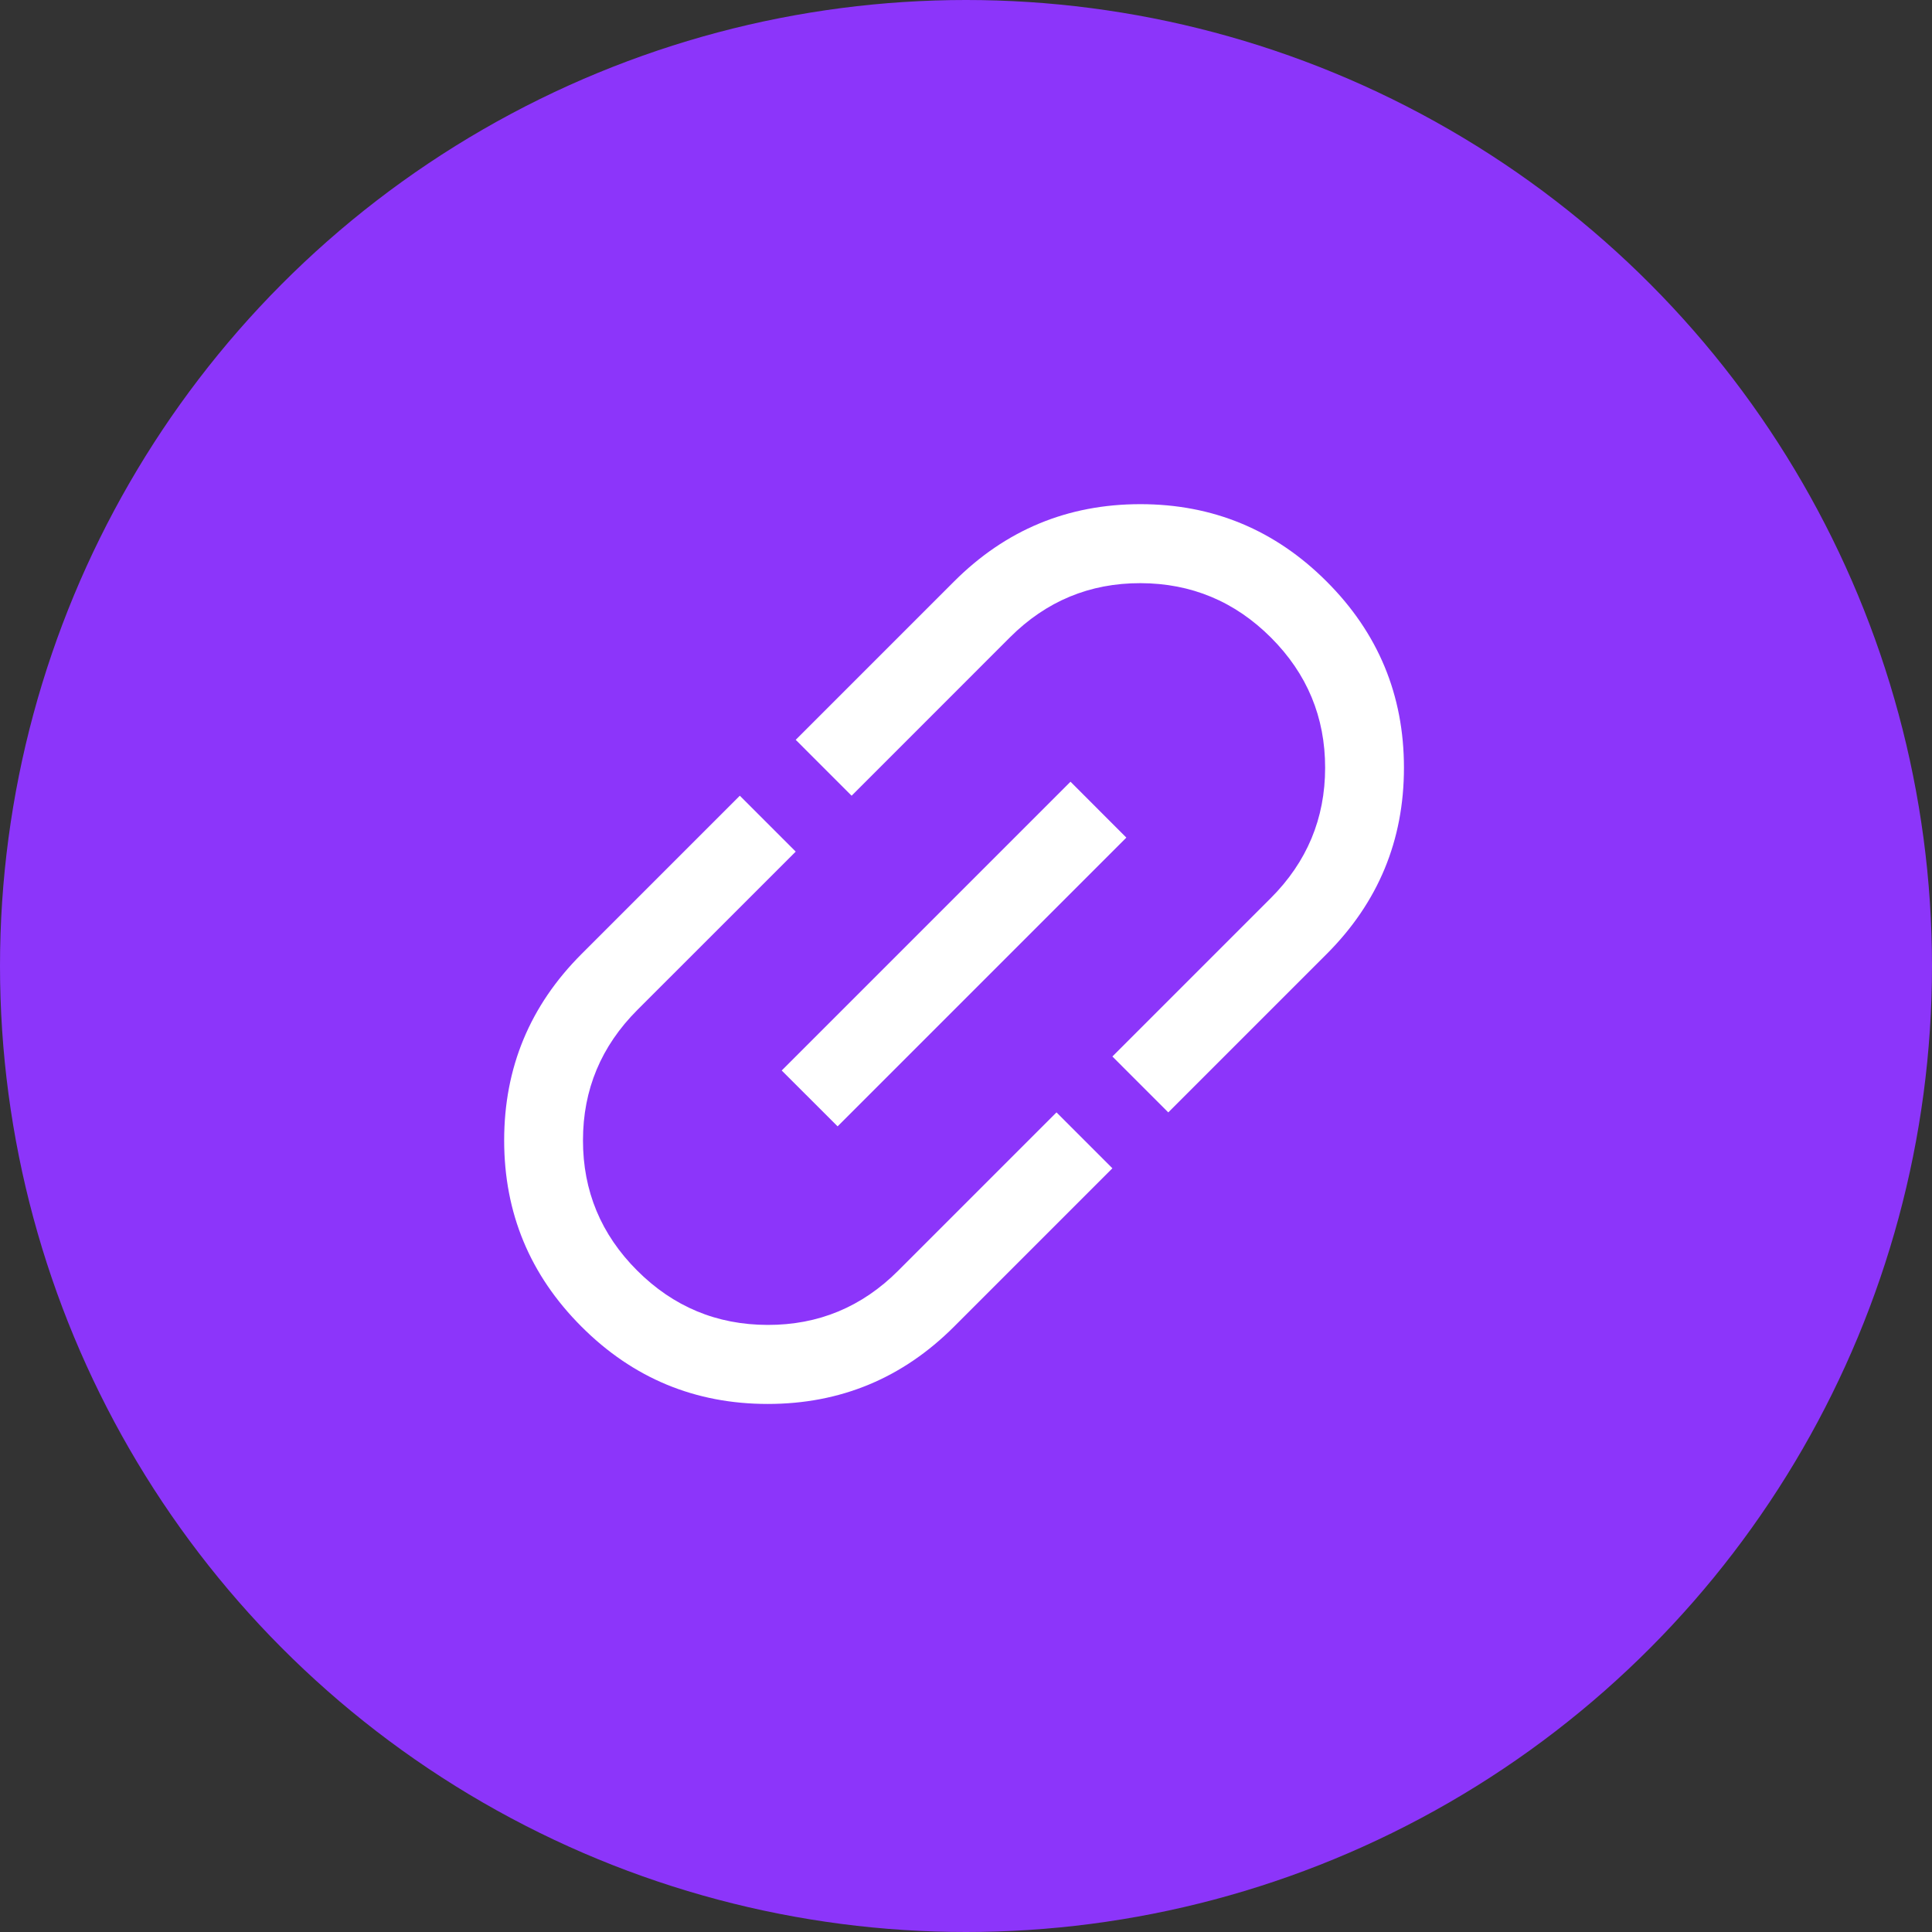
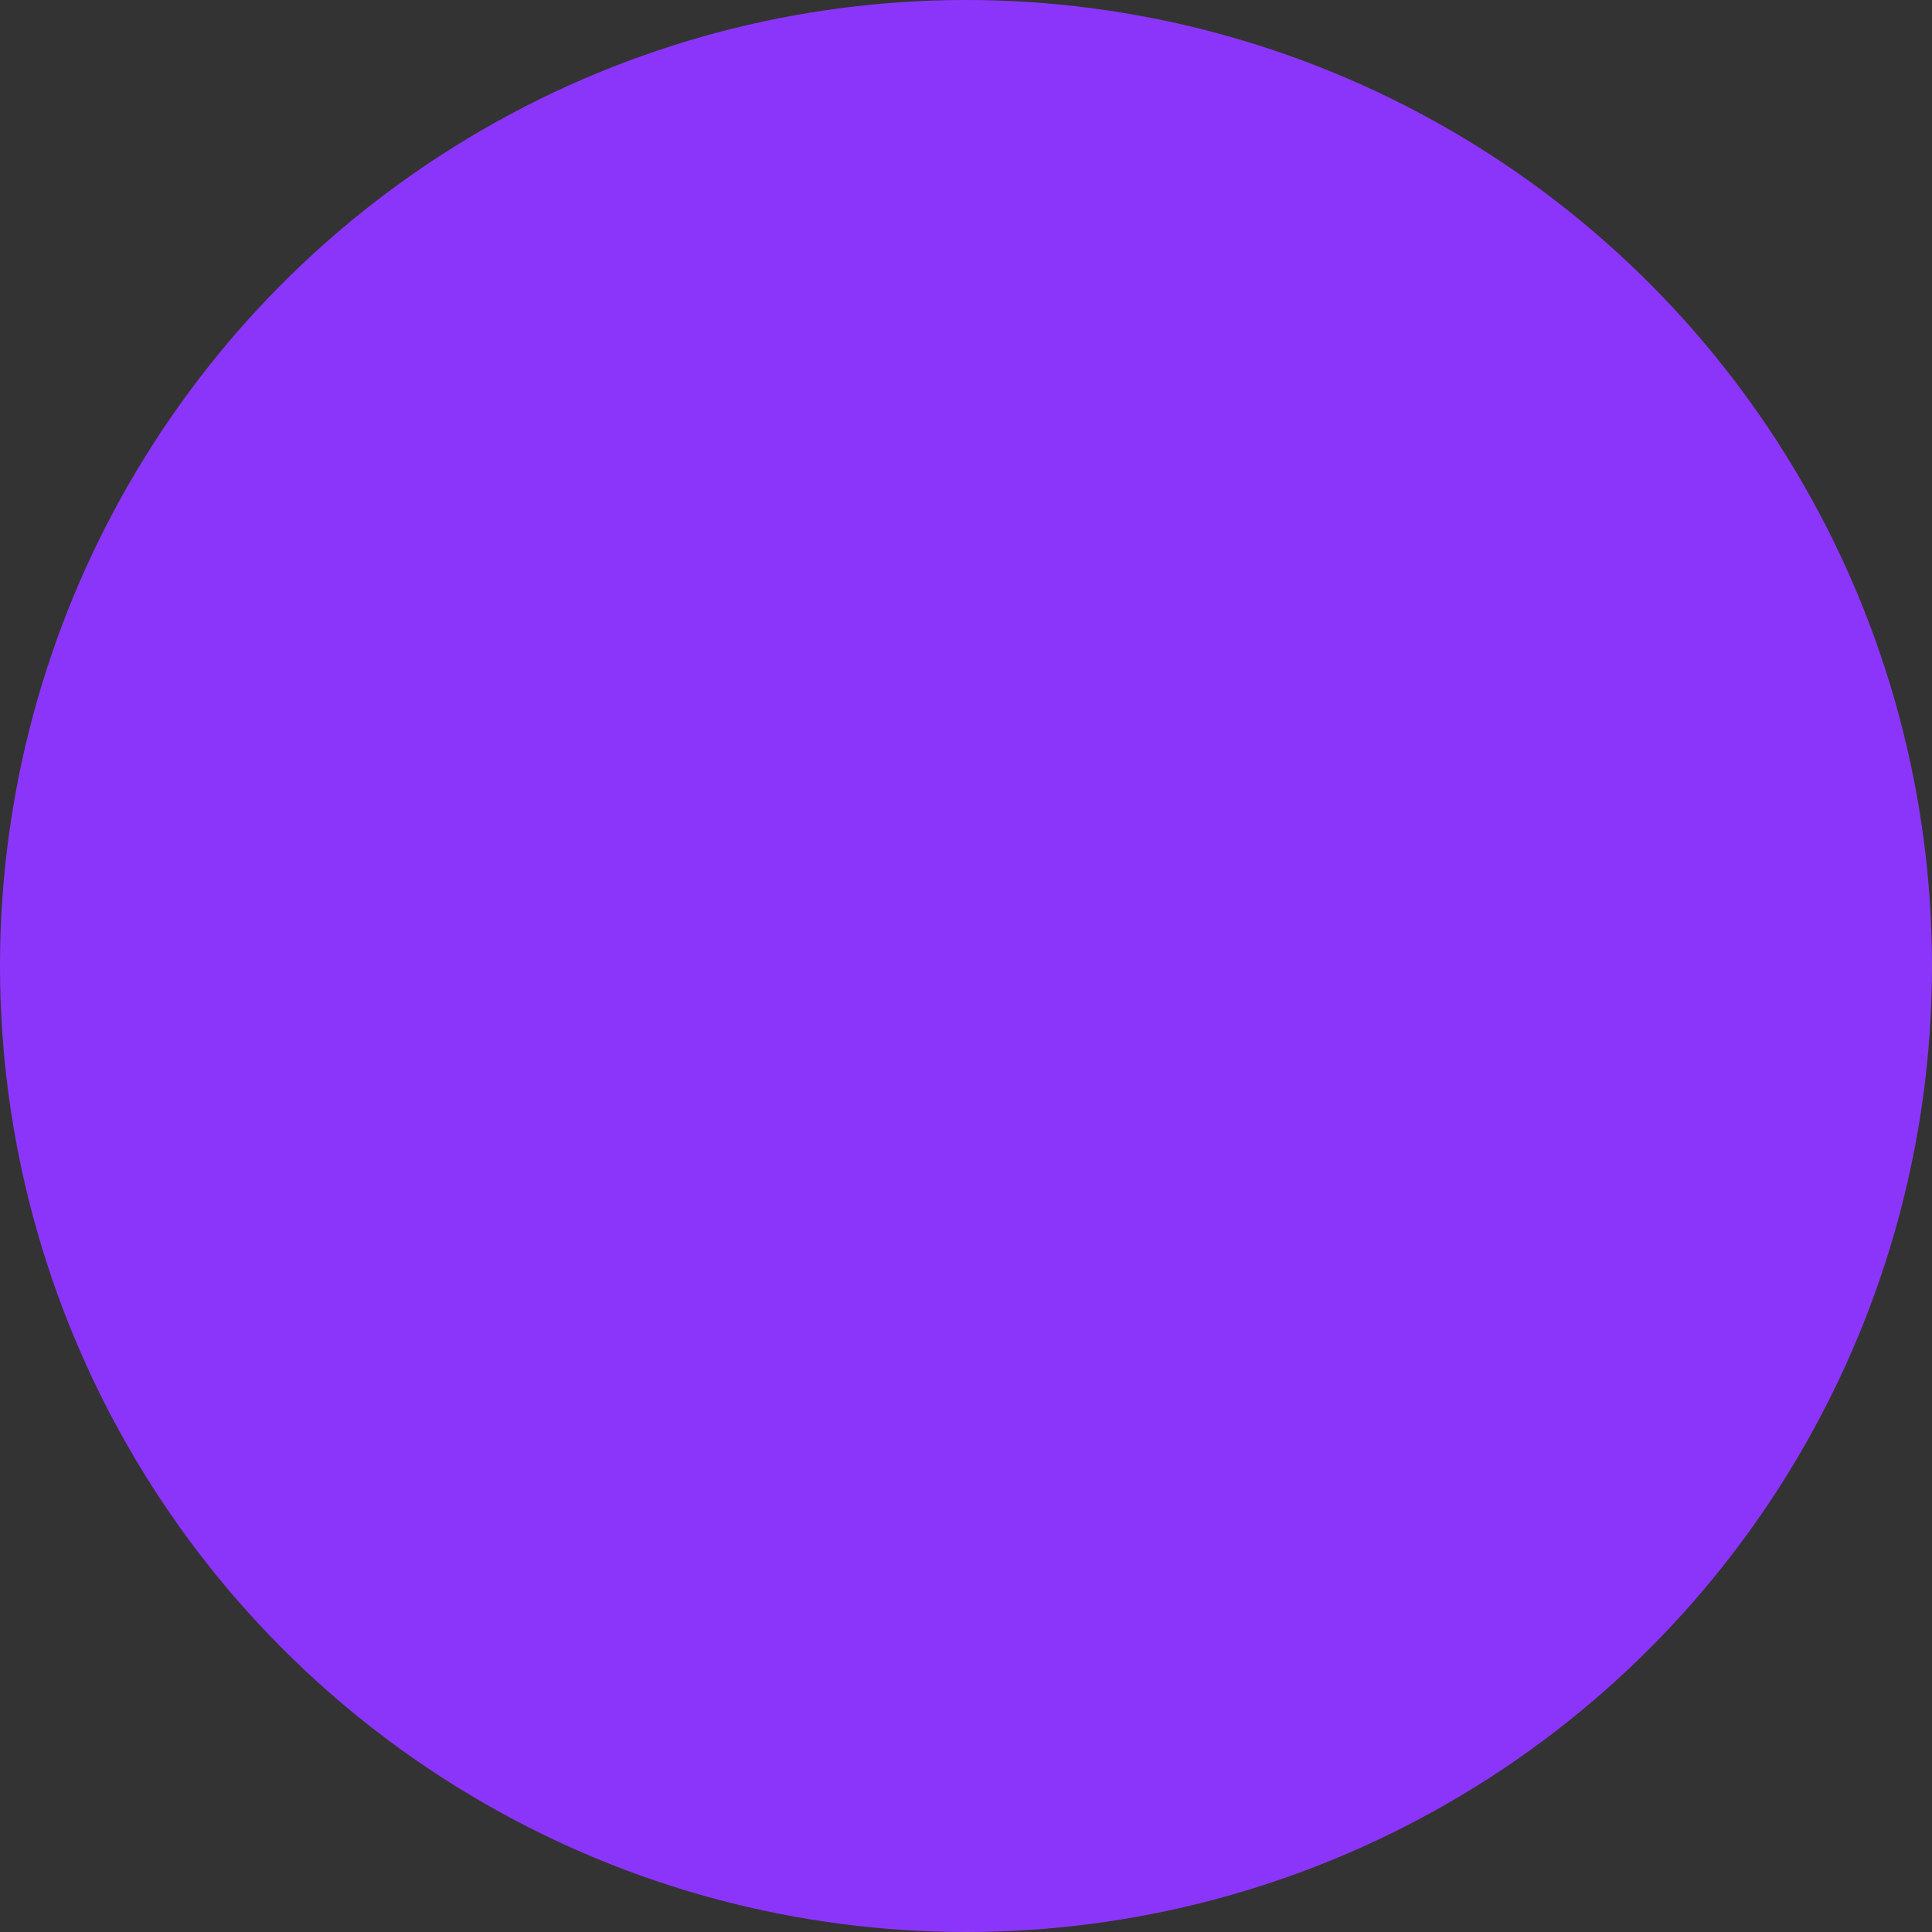
<svg xmlns="http://www.w3.org/2000/svg" width="44" height="44" viewBox="0 0 44 44" fill="none">
  <rect x="0" y="0" width="44" height="44" fill="#333333" stroke="none" />
  <circle cx="22" cy="22" r="22" fill="#8C35FA" />
-   <path d="M25.334 26.607L21.728 30.213C20.554 31.387 19.14 31.974 17.485 31.974C15.831 31.974 14.416 31.387 13.243 30.213C12.069 29.039 11.482 27.625 11.482 25.971C11.482 24.316 12.069 22.902 13.243 21.728L16.849 18.122L18.122 19.395L14.515 23.001C13.691 23.826 13.277 24.815 13.277 25.969C13.276 27.123 13.687 28.112 14.51 28.935C15.334 29.759 16.324 30.172 17.482 30.174C18.639 30.177 19.63 29.765 20.455 28.94L24.061 25.334L25.334 26.607ZM19.076 25.652L17.803 24.38L24.38 17.803L25.652 19.076L19.076 25.652ZM26.607 25.334L25.334 24.061L28.94 20.455C29.765 19.63 30.178 18.641 30.179 17.487C30.18 16.333 29.769 15.344 28.945 14.52C28.122 13.697 27.131 13.284 25.974 13.281C24.817 13.279 23.826 13.691 23.001 14.515L19.395 18.122L18.122 16.849L21.728 13.243C22.902 12.069 24.316 11.482 25.971 11.482C27.625 11.482 29.039 12.069 30.213 13.243C31.387 14.416 31.974 15.831 31.974 17.485C31.974 19.14 31.387 20.554 30.213 21.728L26.607 25.334Z" fill="white" />
</svg>